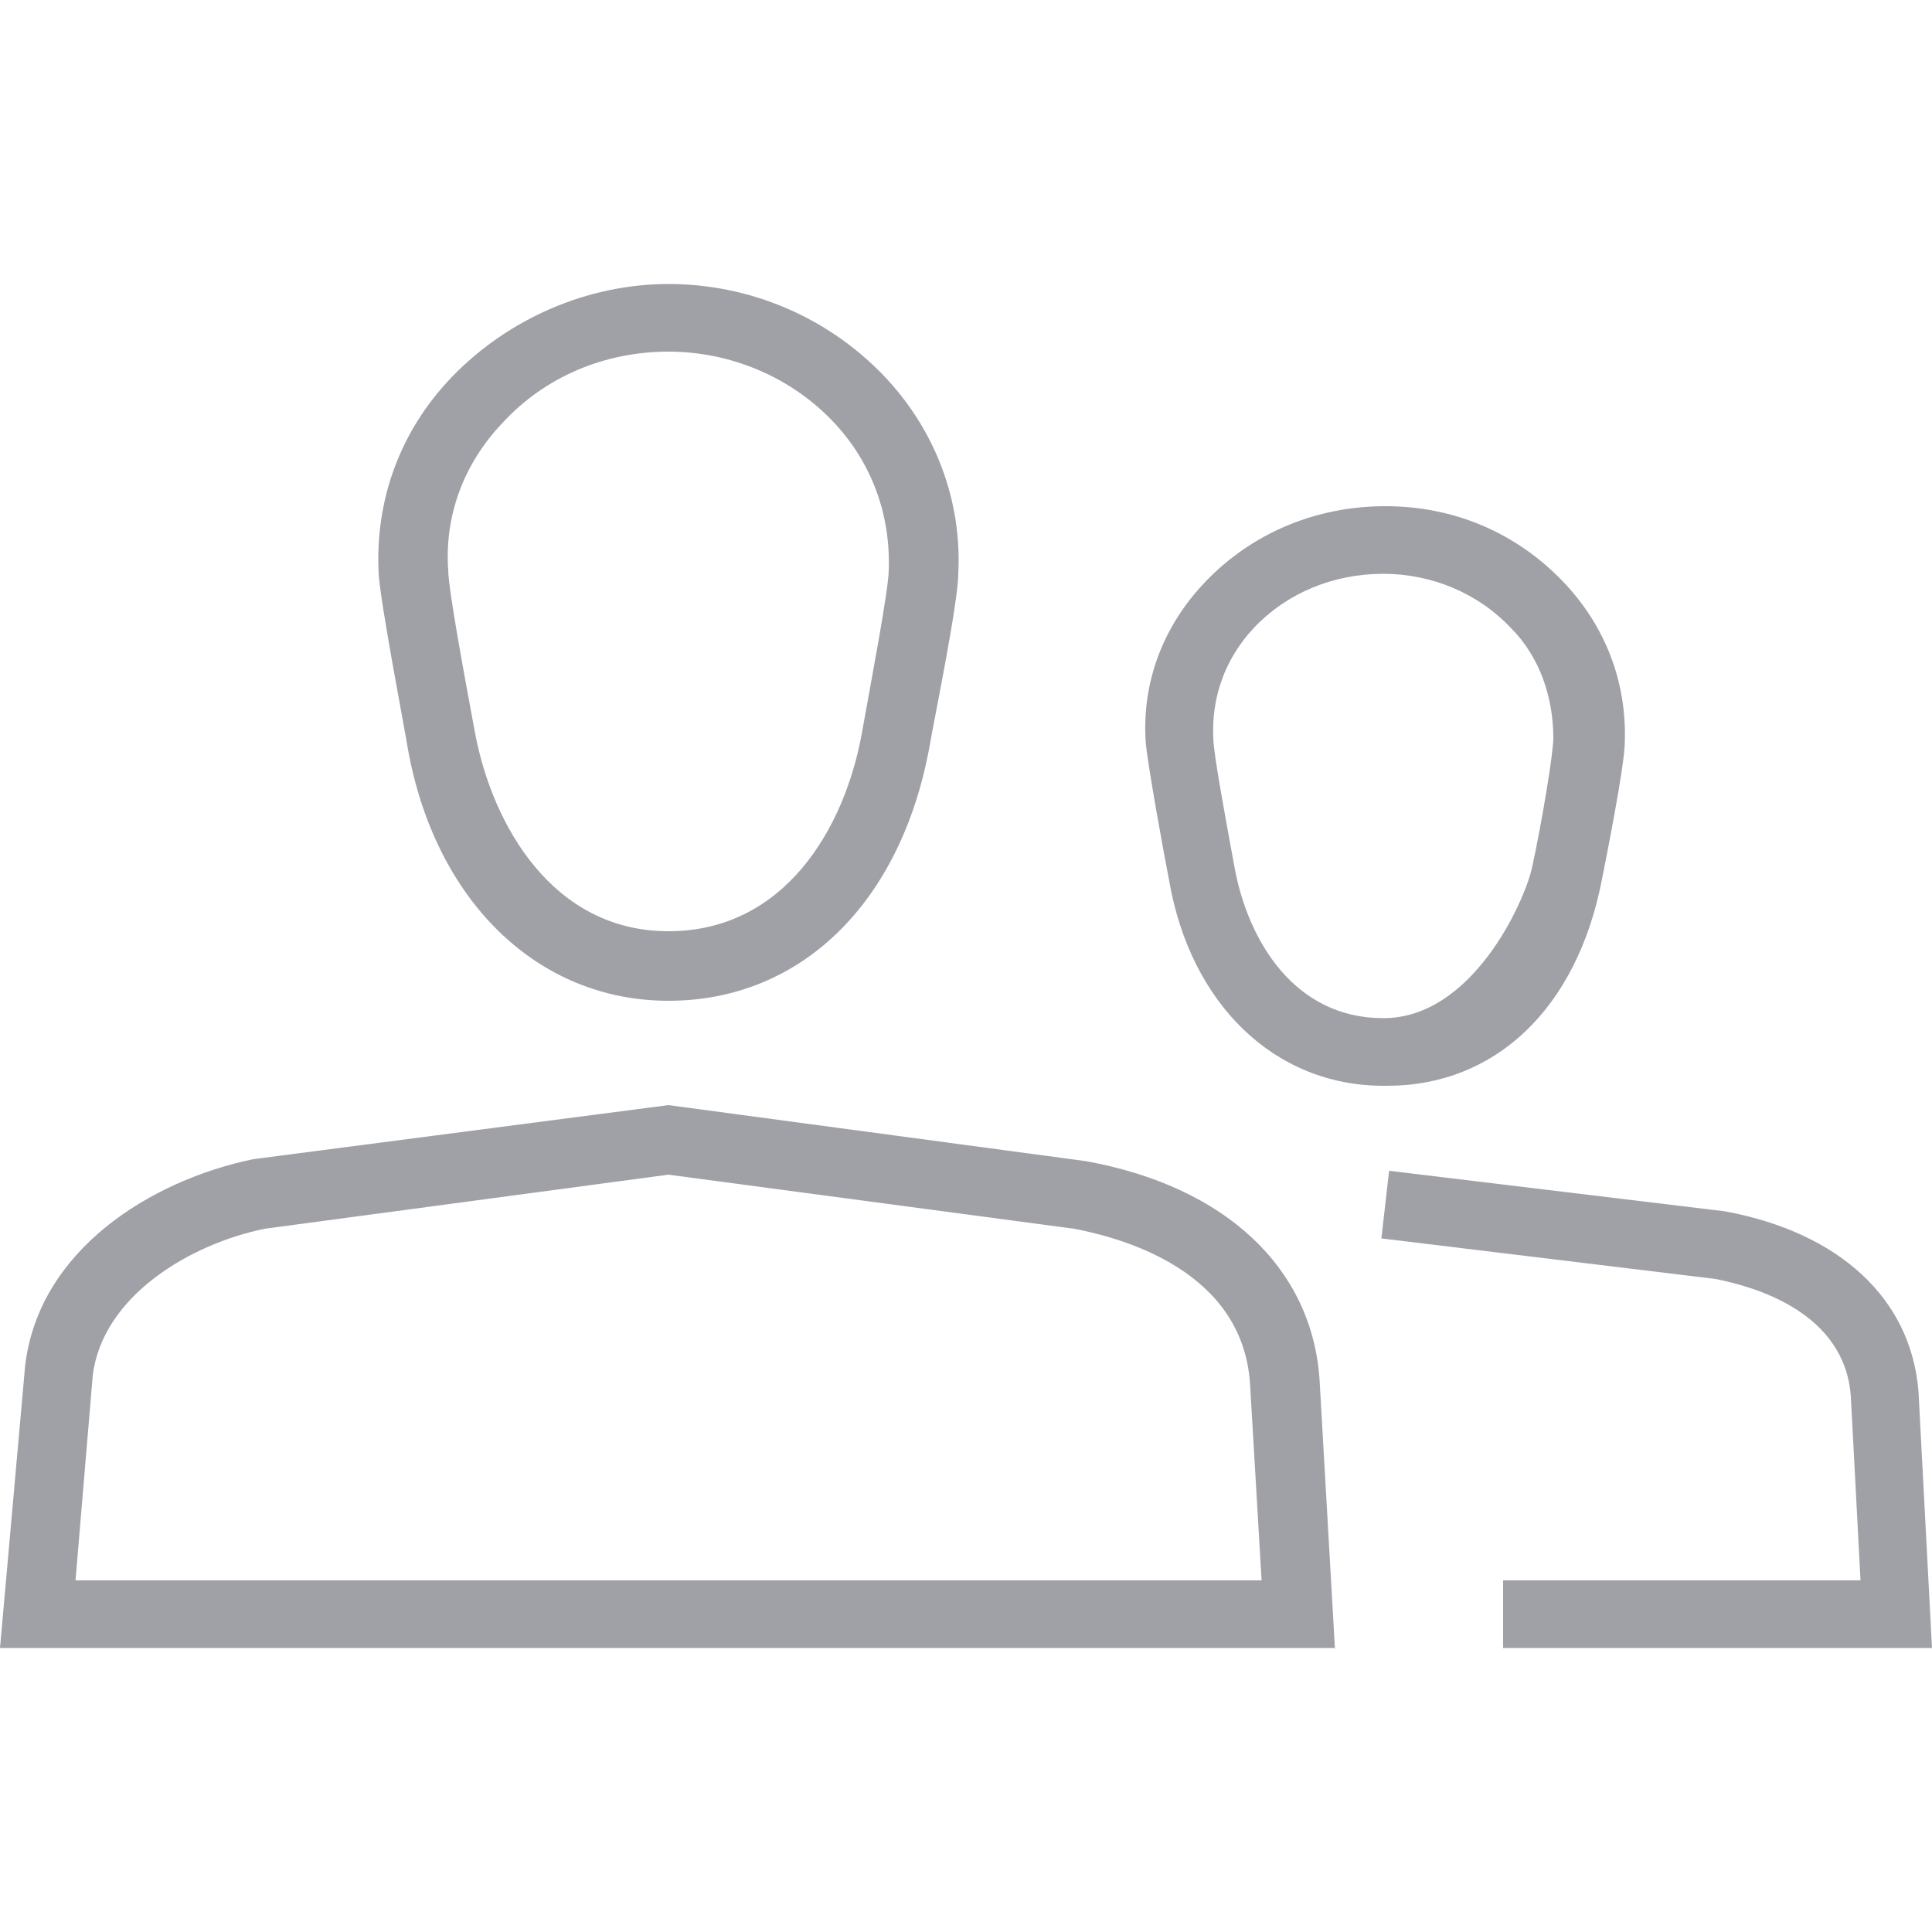
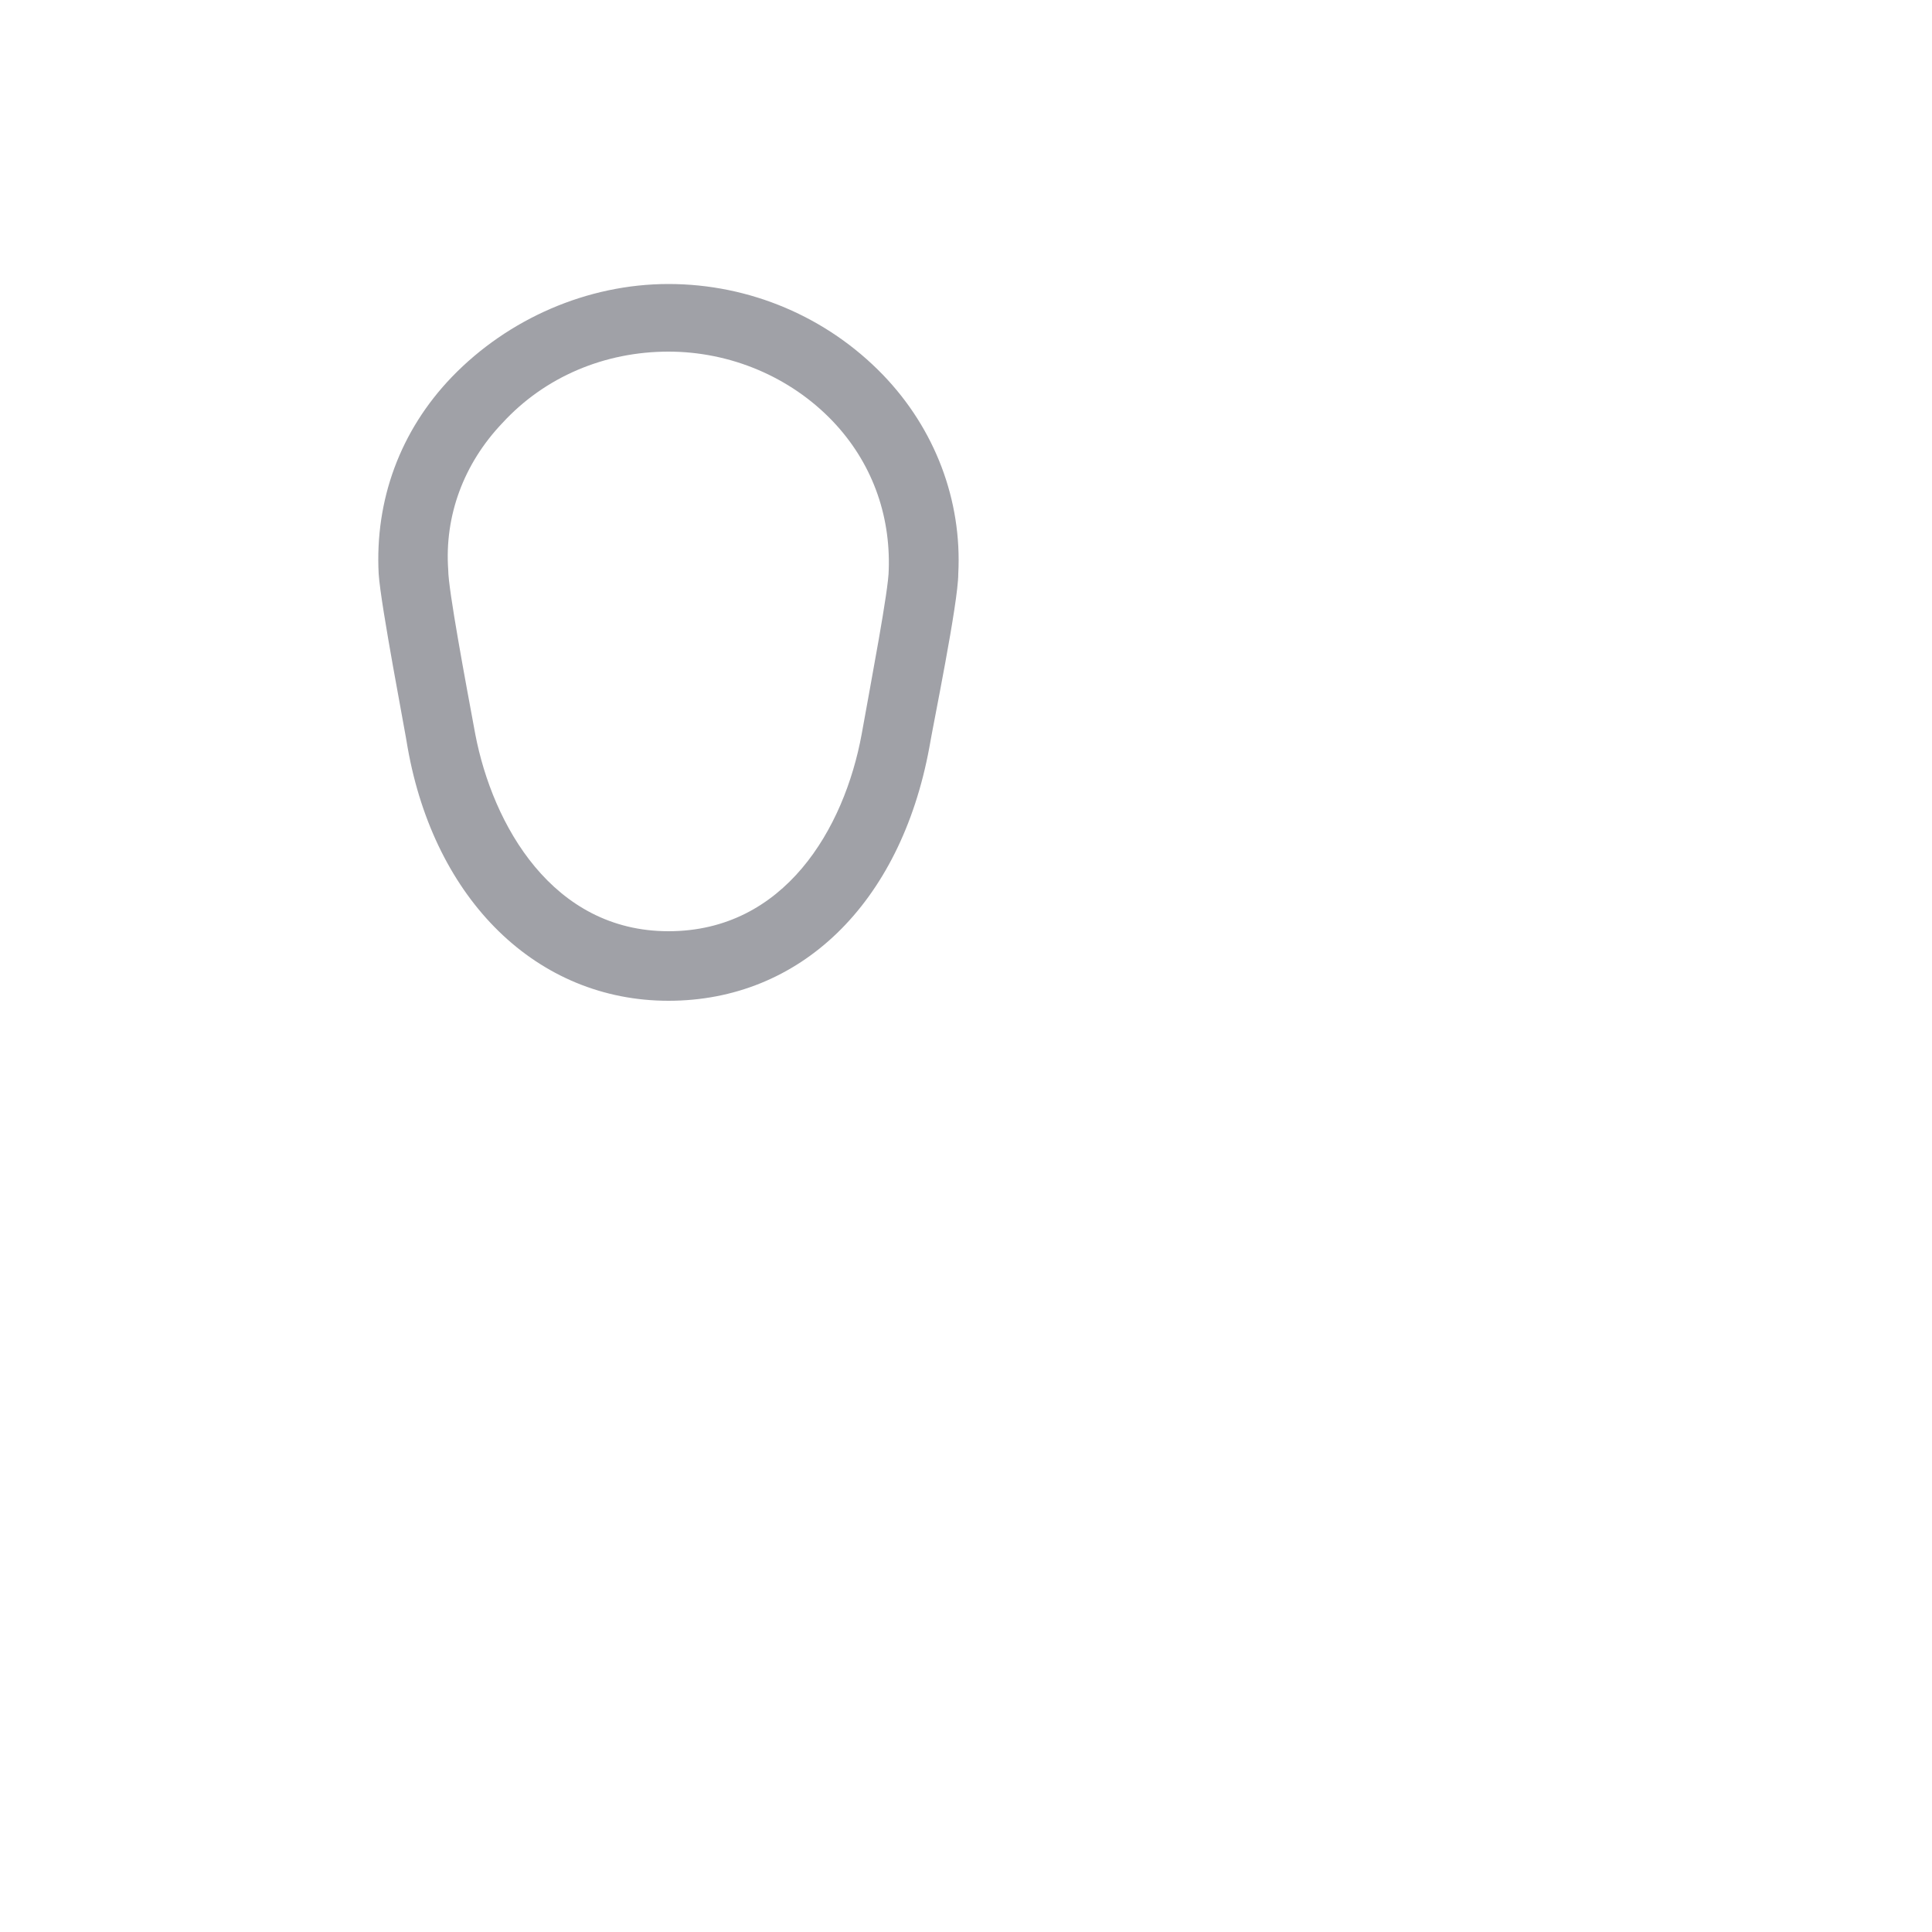
<svg xmlns="http://www.w3.org/2000/svg" id="Layer_1" viewBox="0 0 100 100">
  <g id="Users">
    <g>
      <path d="M34.6,51.8c-6.8,0-12.1-5.2-13.5-13.1-.1-.7-1.4-7.4-1.5-9-.2-3.8,1.1-7.4,3.8-10.2,2.9-3,7-4.8,11.2-4.8s8.2,1.7,11.1,4.7c2.7,2.8,4.1,6.5,3.9,10.3h0c0,1.5-1.3,7.8-1.5,9-1.5,8.1-6.7,13.1-13.5,13.1ZM34.6,18.2c-3.3,0-6.4,1.3-8.6,3.7-2,2.1-3,4.8-2.8,7.6,0,1,.9,5.8,1.4,8.5.9,4.7,4,10.2,10,10.2s9.1-5.3,10-10.2c.5-2.8,1.4-7.5,1.4-8.5h0c.1-2.9-.9-5.6-2.9-7.7-2.2-2.3-5.3-3.6-8.5-3.6Z" fill="#a0a1a7" />
-       <path d="M69.1,85.3H0l1.3-14.6c.7-6,6.5-9.6,11.8-10.7l21.5-2.8,21.6,2.9c7.2,1.3,11.7,5.5,12.1,11.3l.8,14ZM3.9,81.8h61.4l-.6-10.2c-.4-5.8-6.5-7.5-9.1-8l-21-2.8-20.9,2.8c-3.9.8-8.4,3.5-8.9,7.6l-.9,10.7Z" fill="#a0a1a7" />
    </g>
    <g>
-       <path d="M71.6,56.2c-5.6,0-10-4.2-11.1-10.7-.2-1-1.1-5.9-1.2-7.1-.2-3.1.9-6,3.1-8.3,2.4-2.5,5.7-3.9,9.3-3.9s6.8,1.4,9.2,3.9c2.2,2.3,3.3,5.2,3.2,8.3h0c0,1.2-1,6.2-1.2,7.2-1.3,6.6-5.5,10.6-11.1,10.6ZM71.6,29.7c-2.6,0-5,1-6.7,2.8-1.5,1.6-2.2,3.6-2.1,5.7,0,.8.7,4.5,1.1,6.7.7,3.8,3.1,7.8,7.7,7.8s7.3-6,7.7-7.8c.5-2.3,1.1-5.9,1.1-6.7,0-2.1-.7-4.2-2.2-5.7-1.7-1.8-4.1-2.8-6.6-2.8Z" fill="#a0a1a7" />
-       <path d="M100,85.3h-22.2v-3.5h18.5l-.5-9.5c-.3-4.4-5-5.7-7-6.1l-17.3-2.1.4-3.5,17.4,2.1c5.9,1.1,9.6,4.5,10,9.3l.7,13.3Z" fill="#a0a1a7" />
-     </g>
+       </g>
  </g>
</svg>